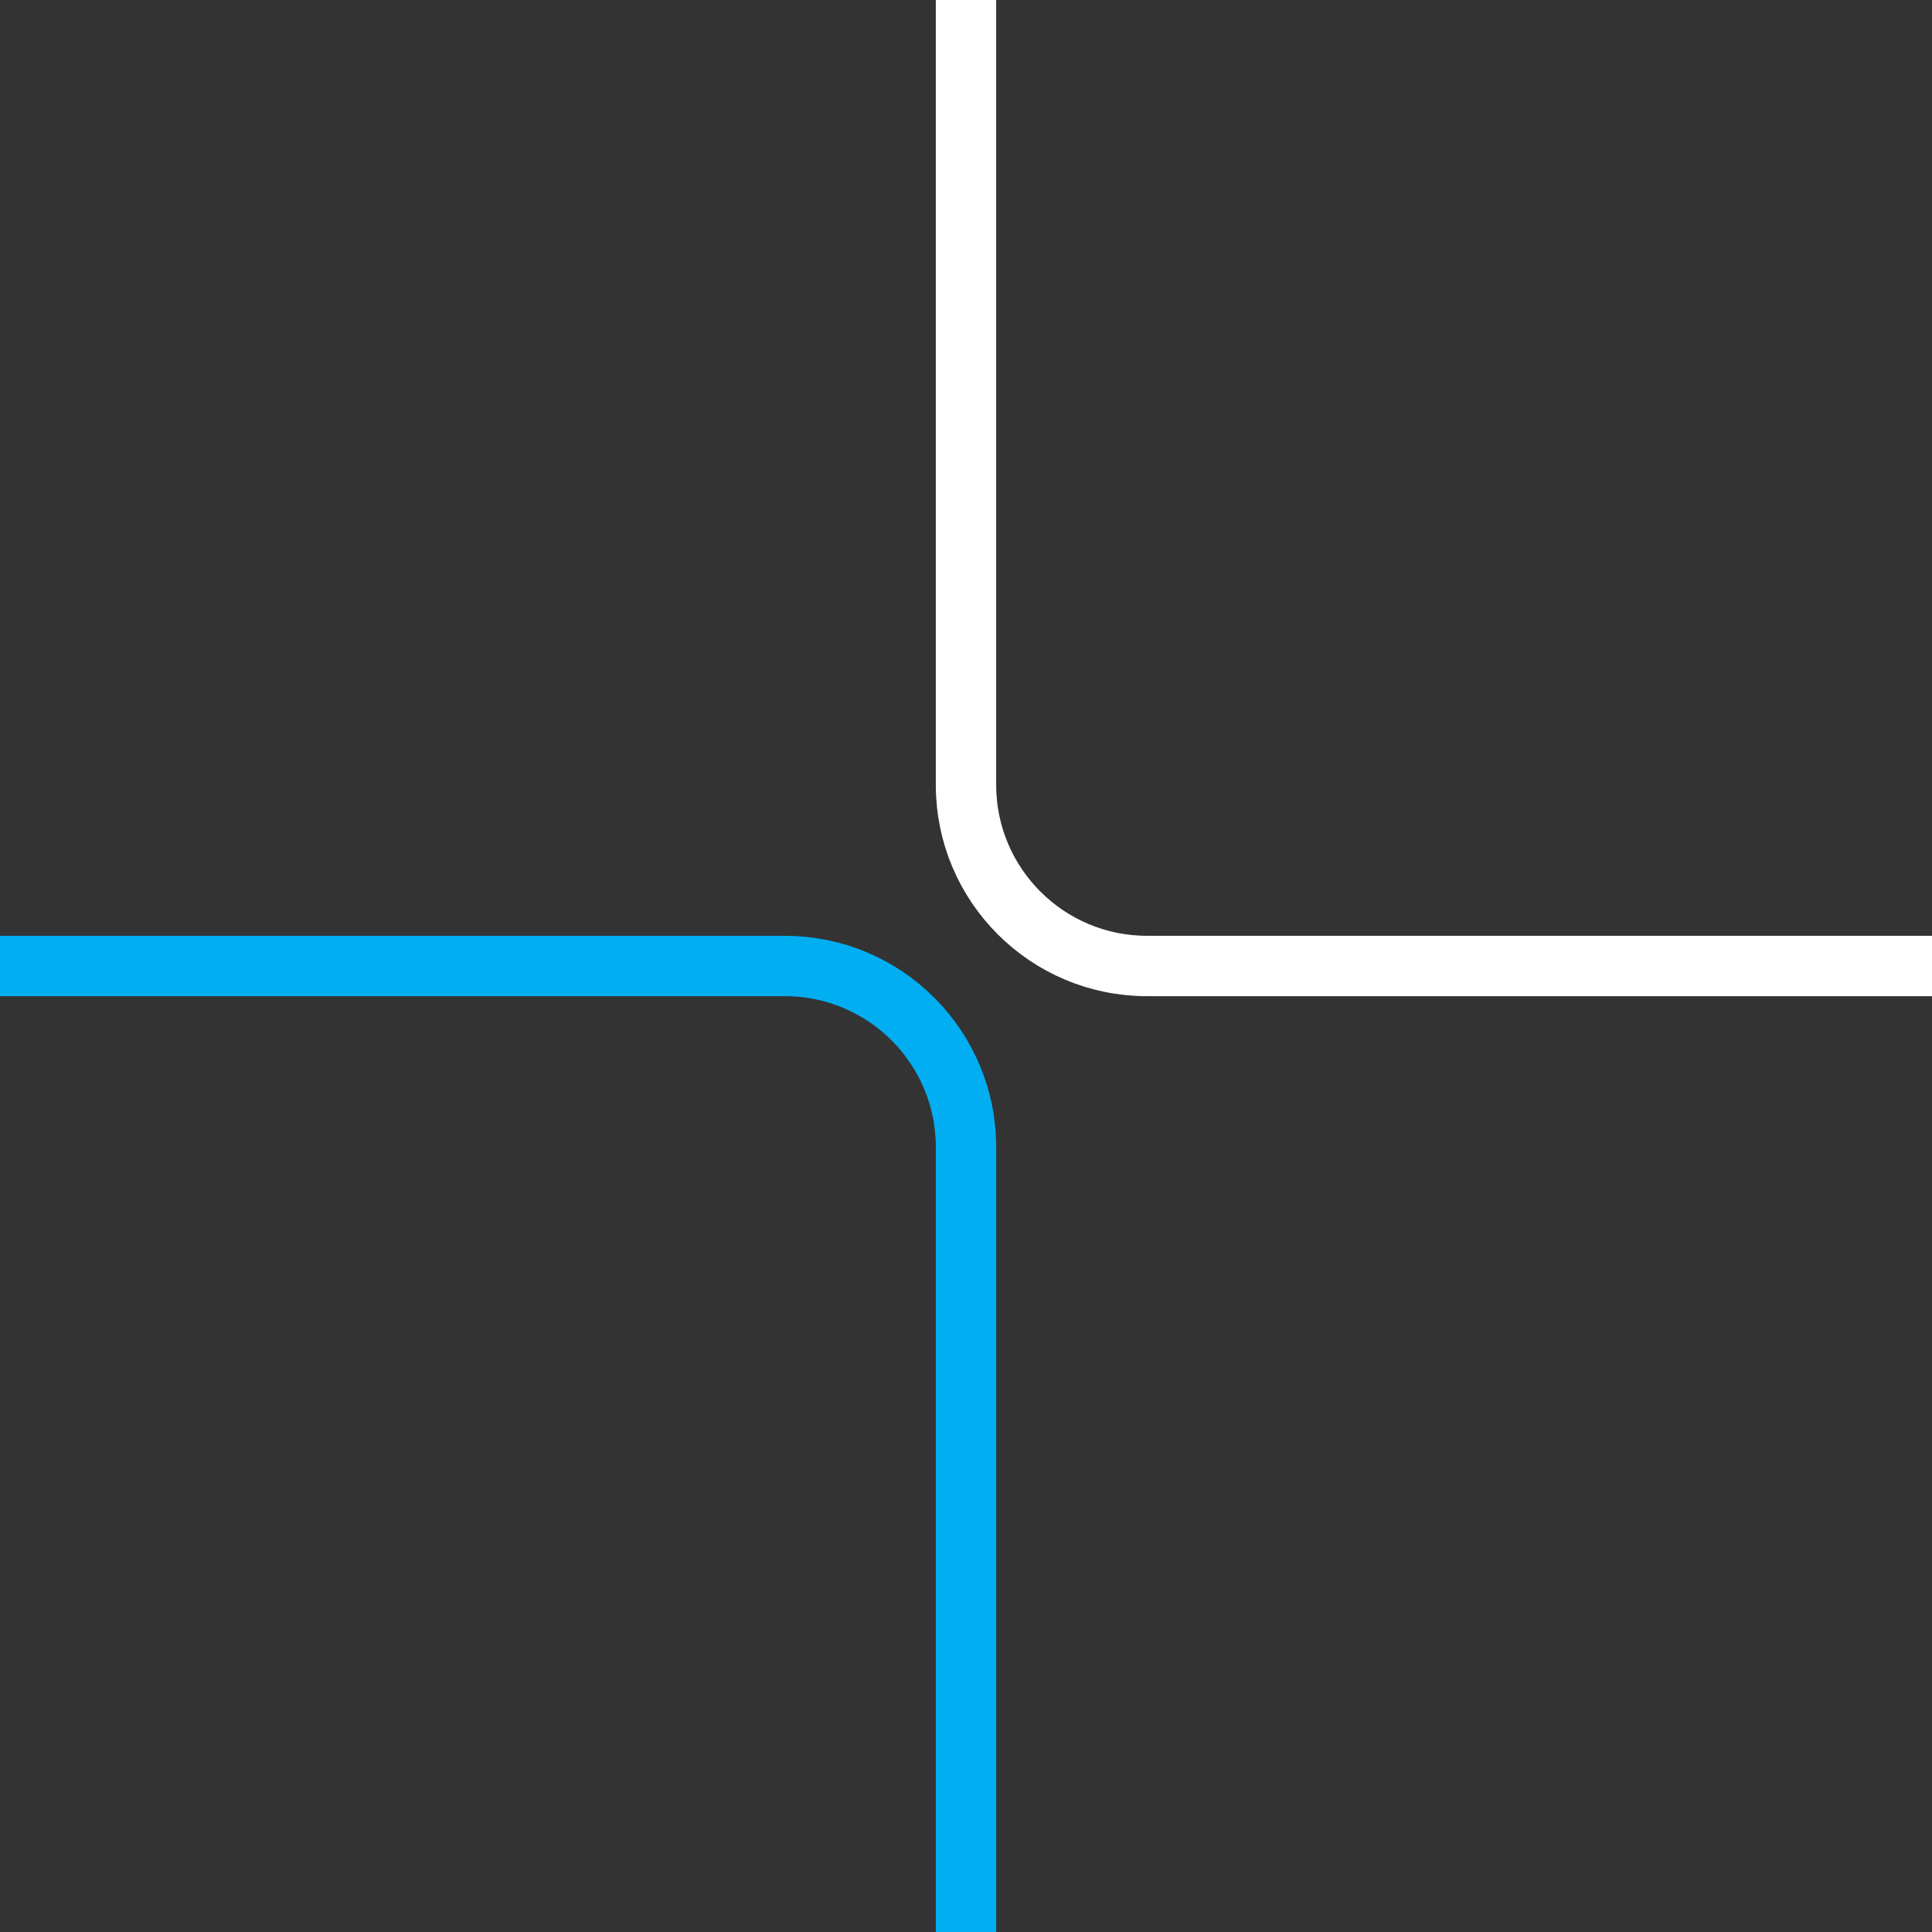
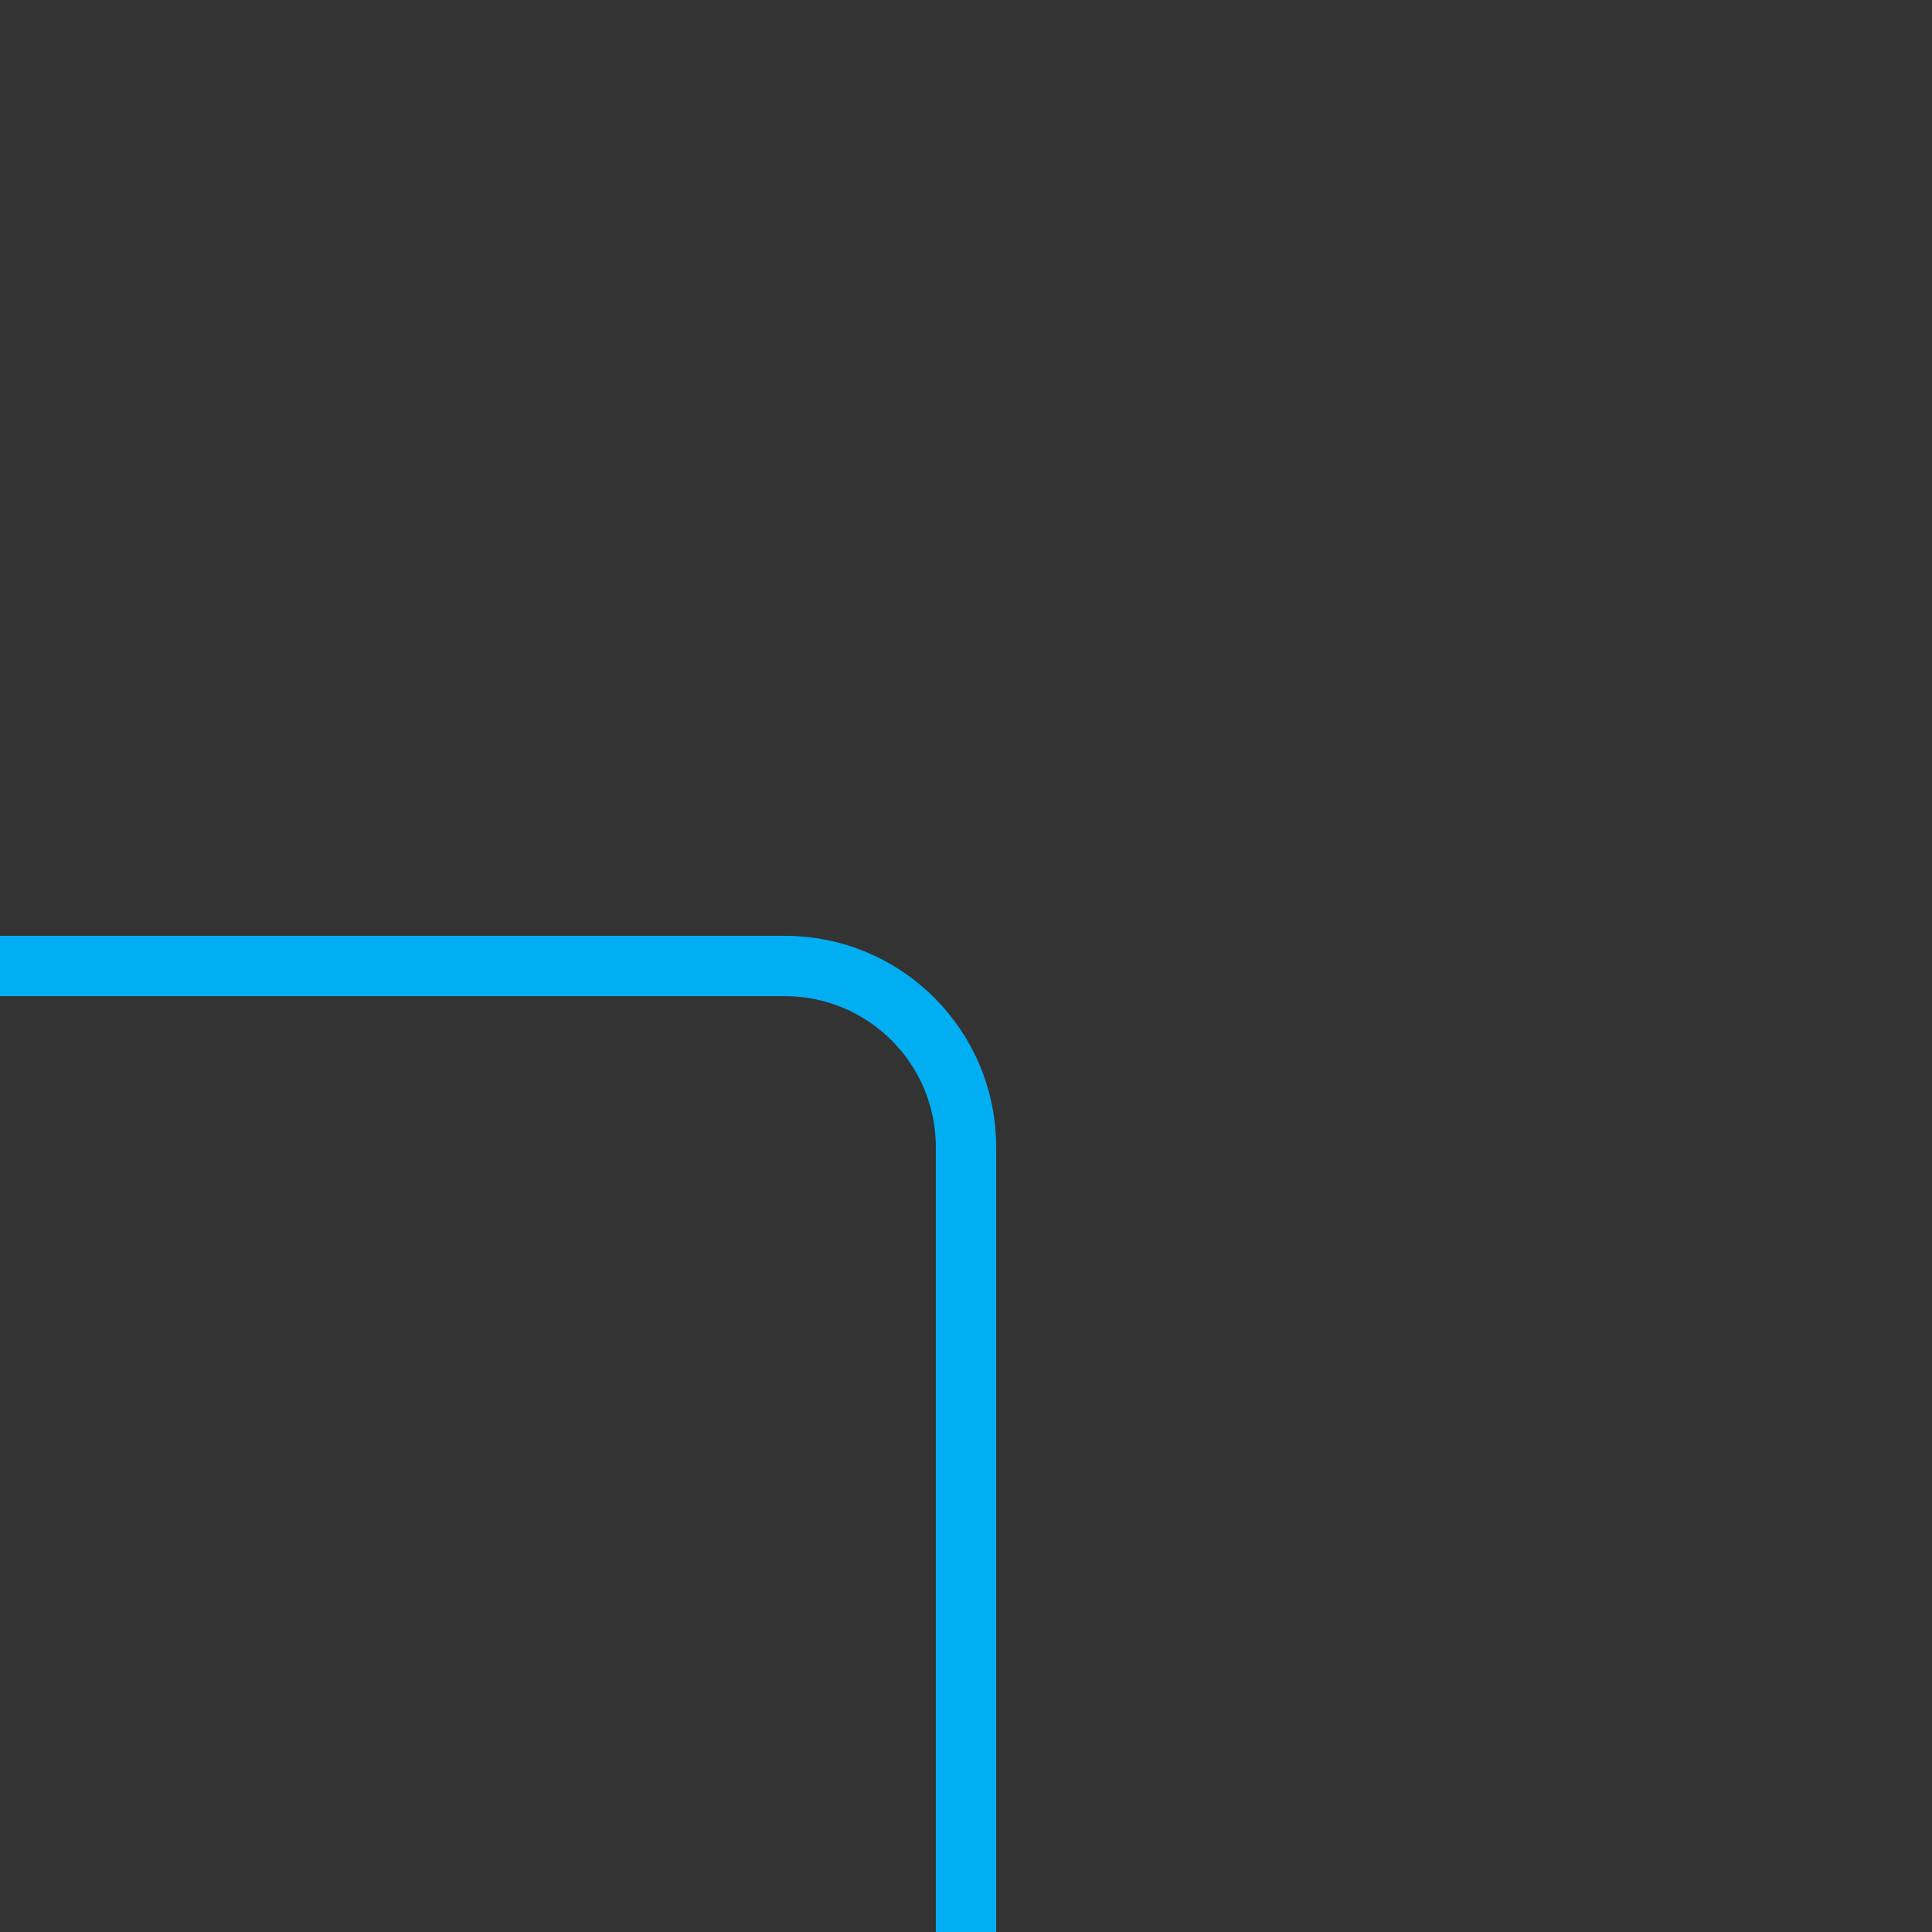
<svg xmlns="http://www.w3.org/2000/svg" width="64" height="64" viewBox="0 0 64 64" fill="none">
  <rect x="0" y="0" width="64" height="64" fill="#333333" stroke="none" />
  <path d="M0 32H26C29.314 32 32 34.686 32 38V64" stroke="#01AEF2" stroke-width="2" />
-   <path d="M64 32L38 32C34.686 32 32 29.314 32 26V-1.13249e-06" stroke="white" stroke-width="2" />
</svg>